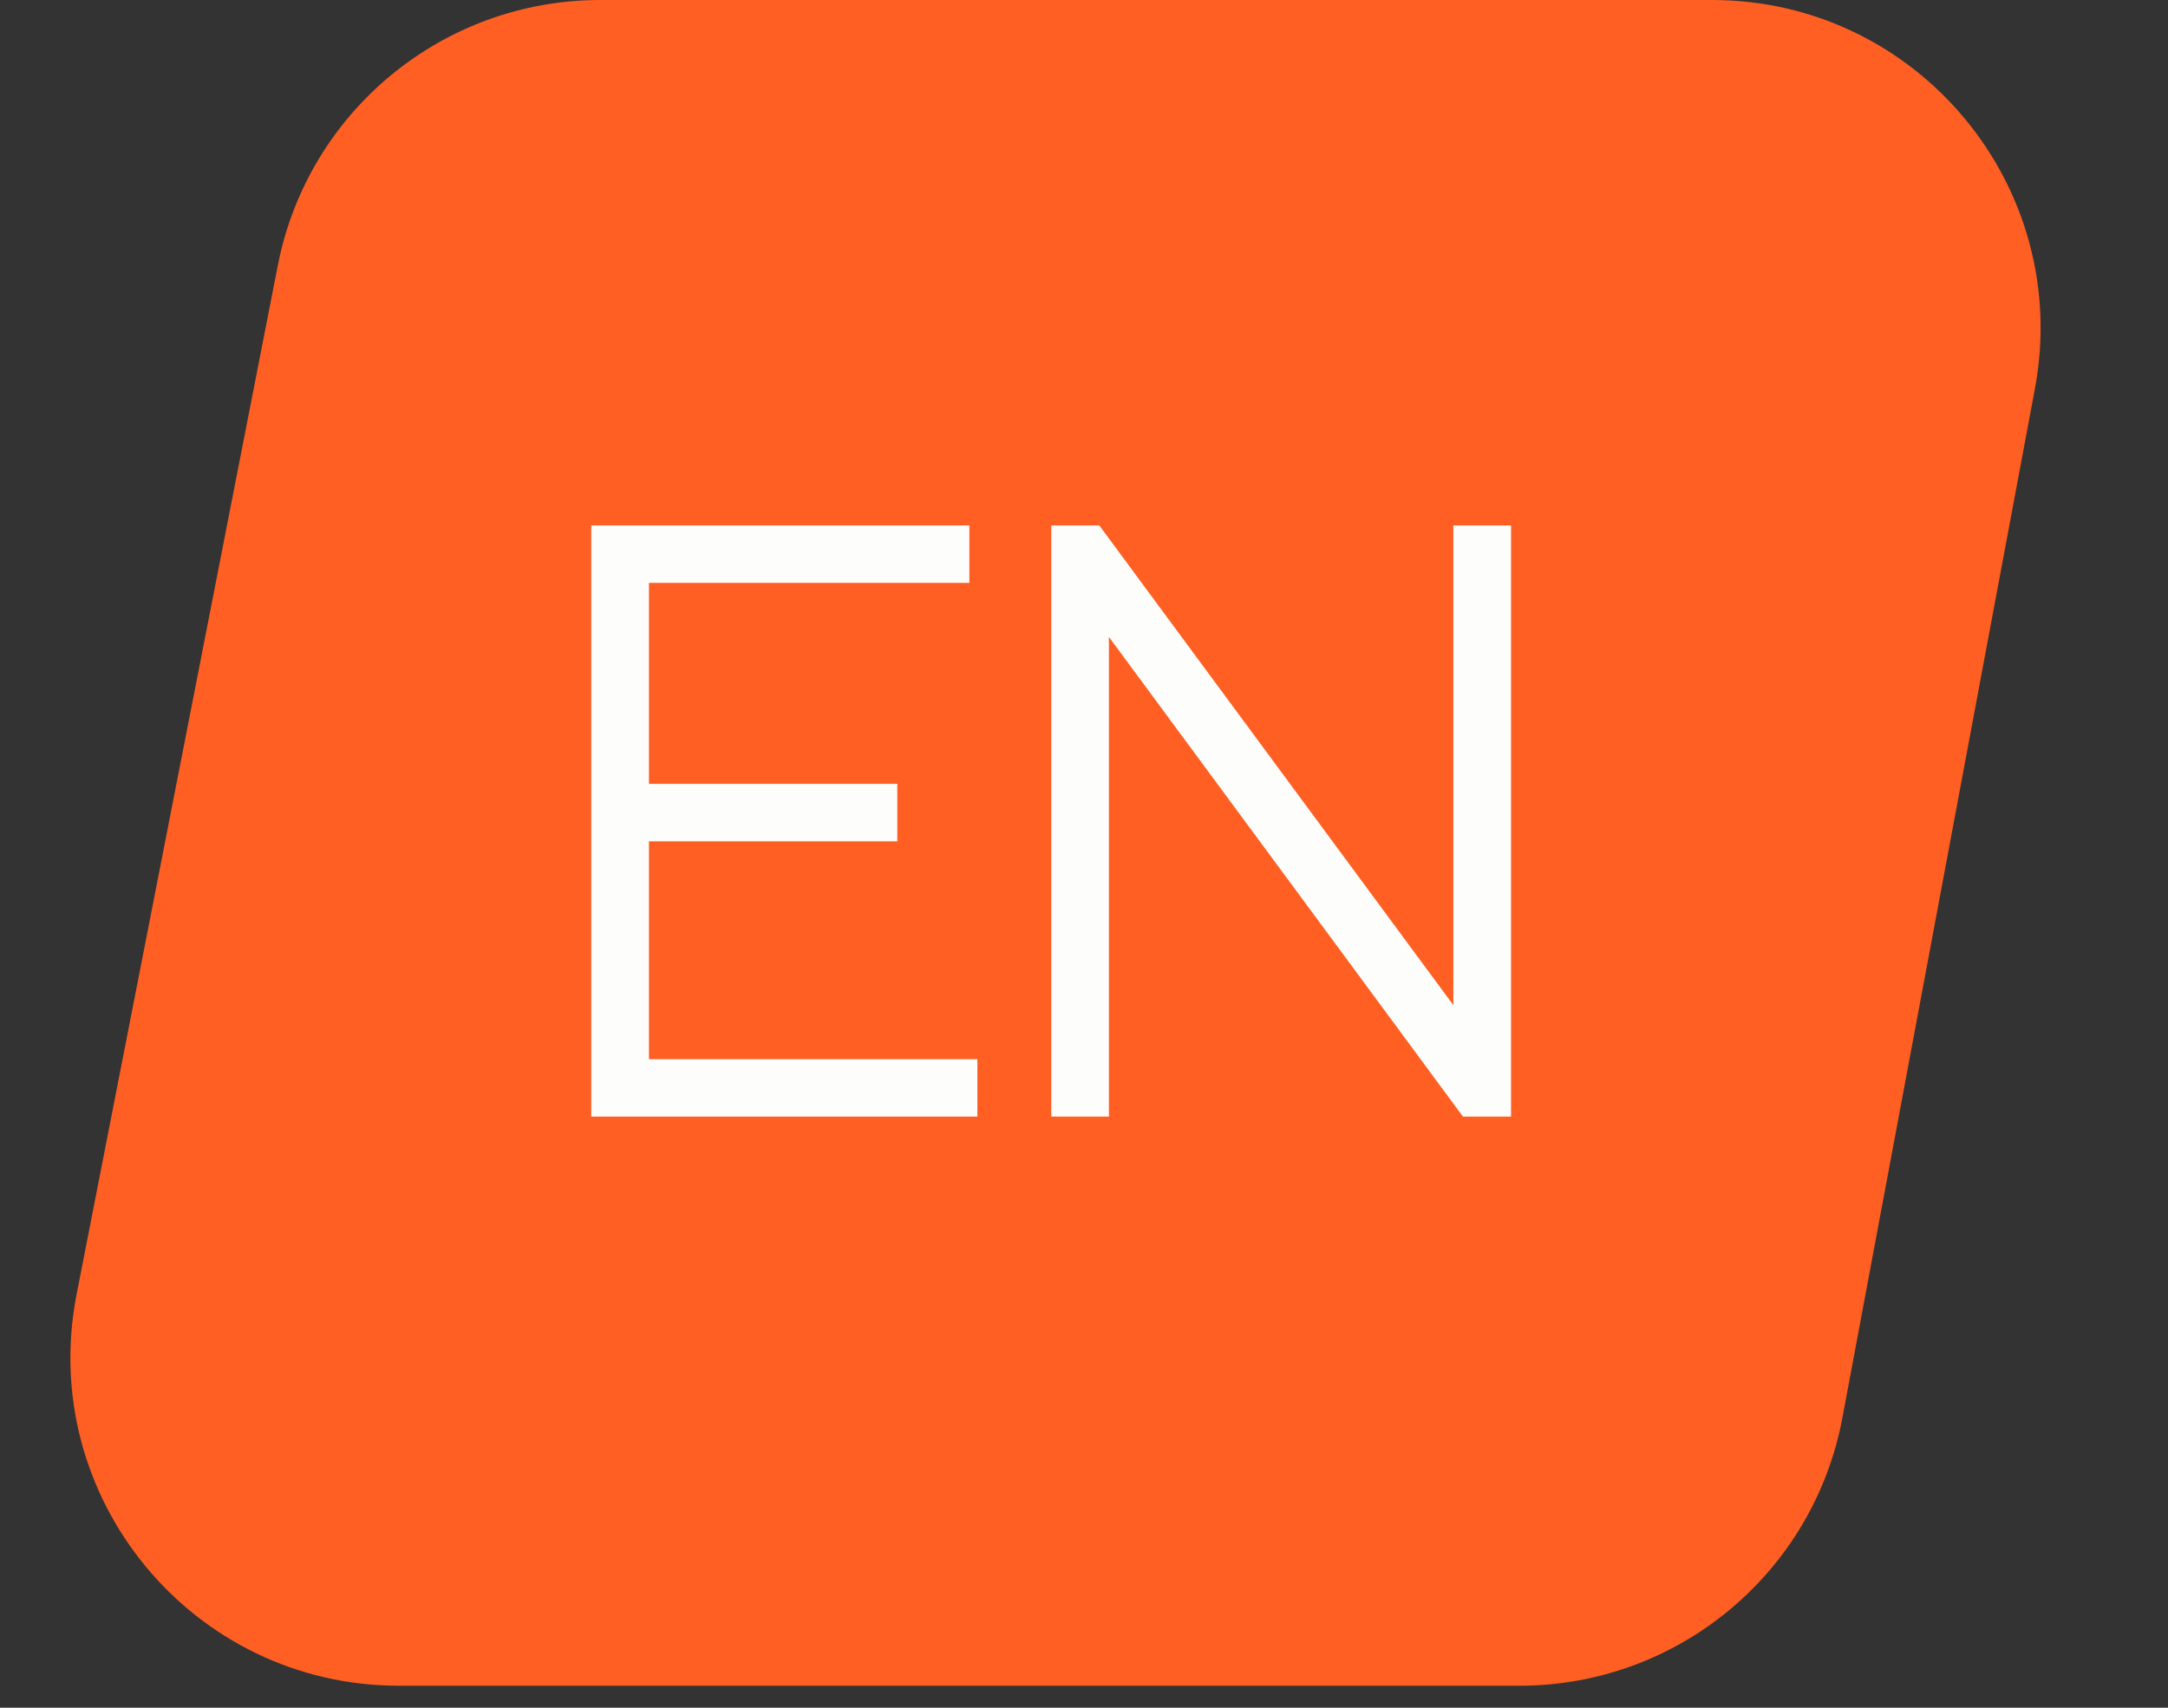
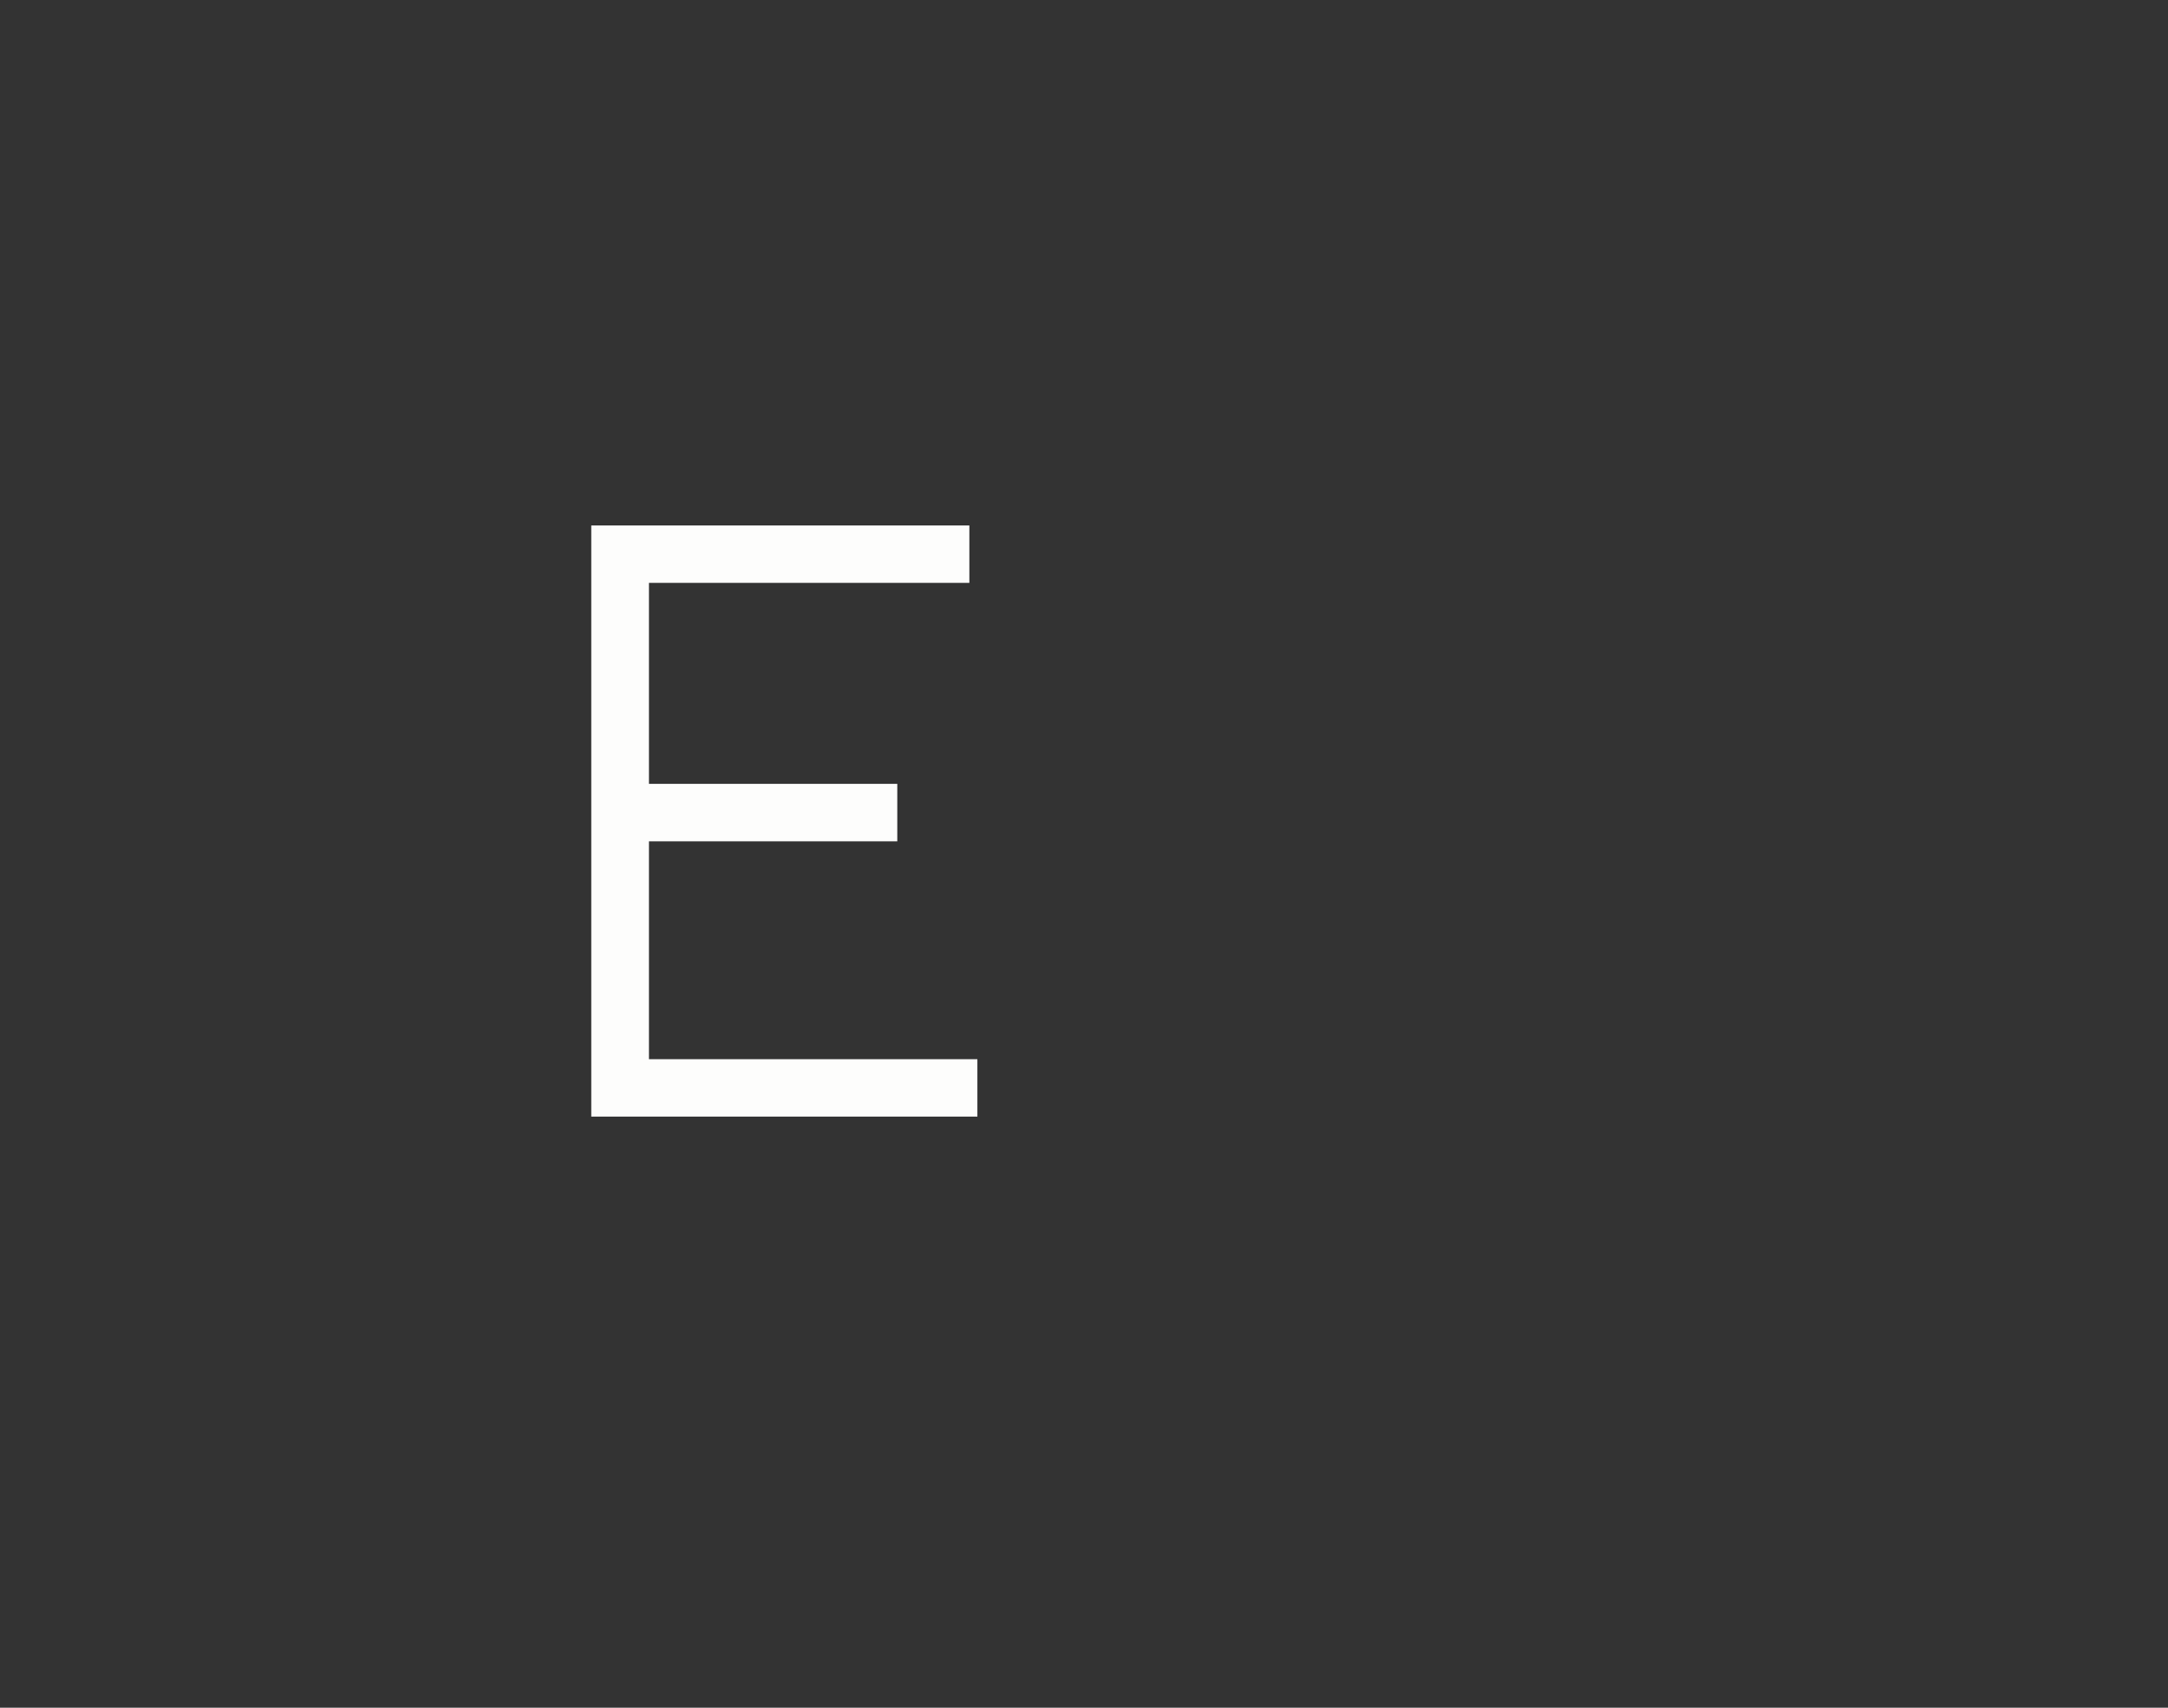
<svg xmlns="http://www.w3.org/2000/svg" width="33" height="26" viewBox="0 0 33 26" fill="none">
  <rect x="0" y="0" width="33" height="26" fill="#333333" stroke="none" />
-   <path d="M4.229 4.04C4.688 1.693 6.745 0 9.136 0H26.06C29.189 0 31.55 2.843 30.974 5.919L28.044 21.585C27.601 23.951 25.536 25.665 23.129 25.665H6.073C2.926 25.665 0.562 22.794 1.166 19.706L4.229 4.04Z" fill="#FF5F22" />
  <path d="M9 17V8H14.755V8.874H9.878V11.934H13.658V12.809H9.878V16.126H14.877V17H9Z" fill="#FDFDFC" />
-   <path d="M16.002 17V8H16.733L22.122 15.303V8H23V17H22.268L16.879 9.697V17H16.002Z" fill="#FDFDFC" />
</svg>